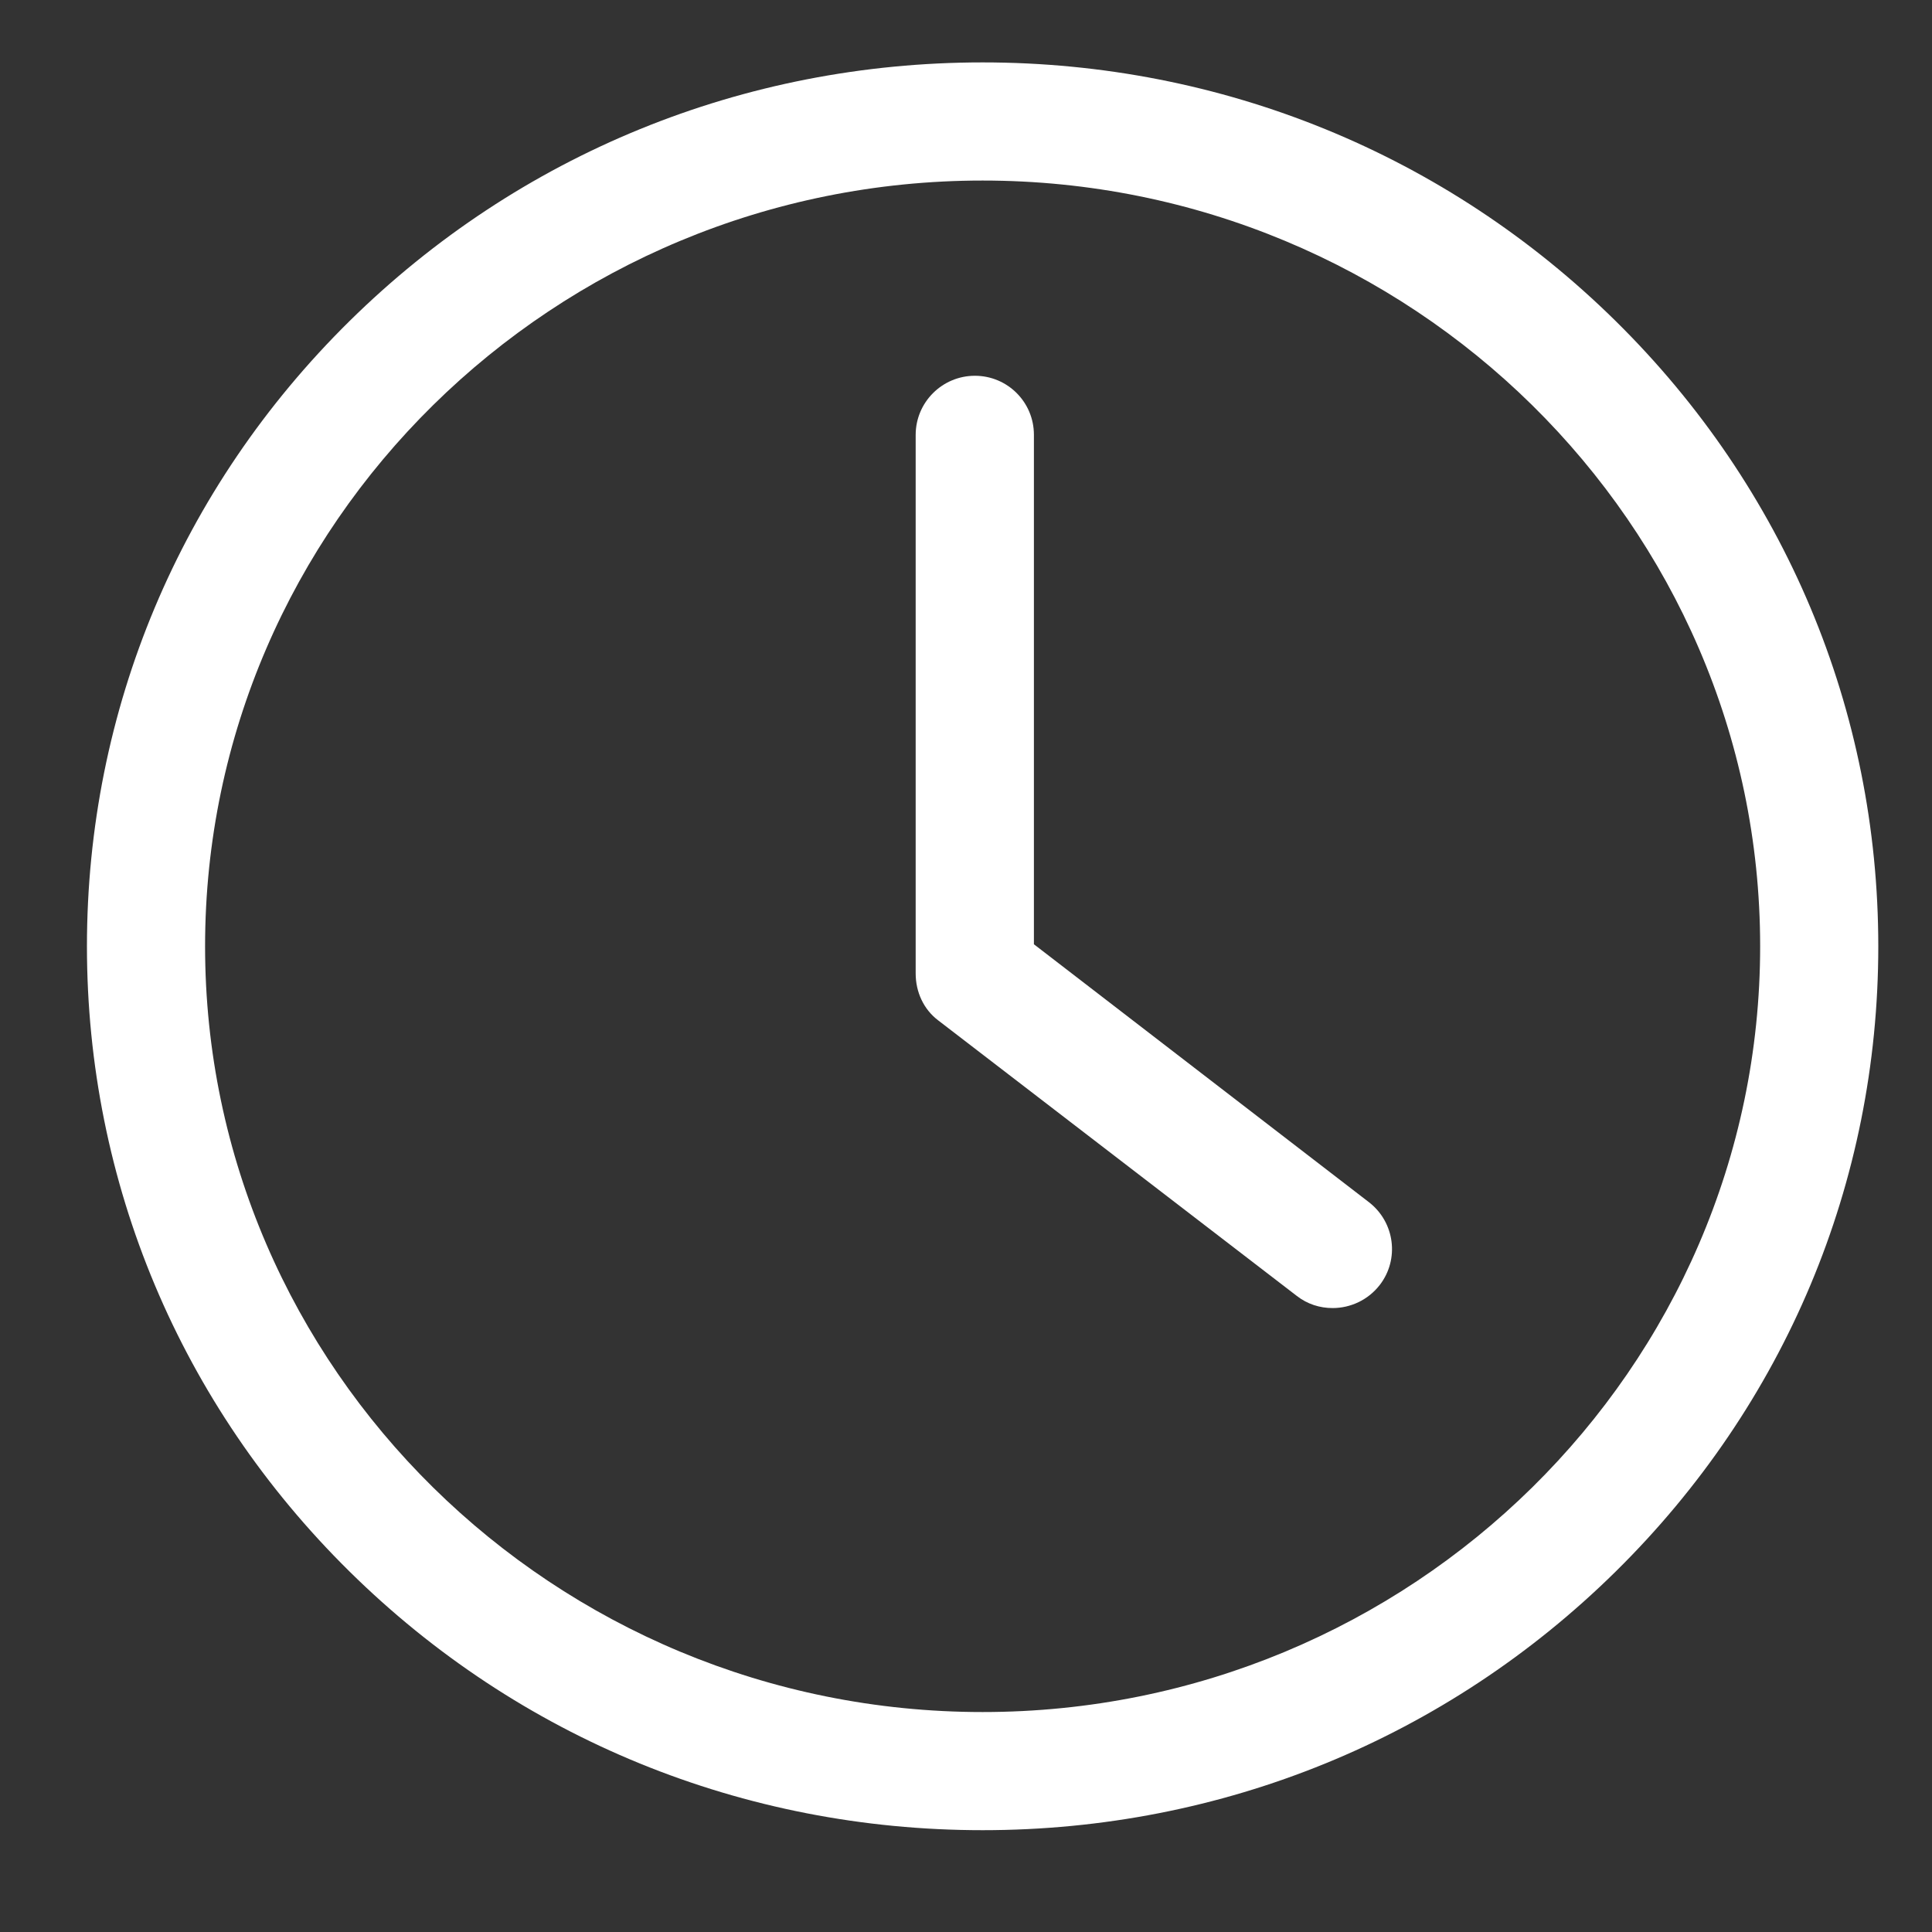
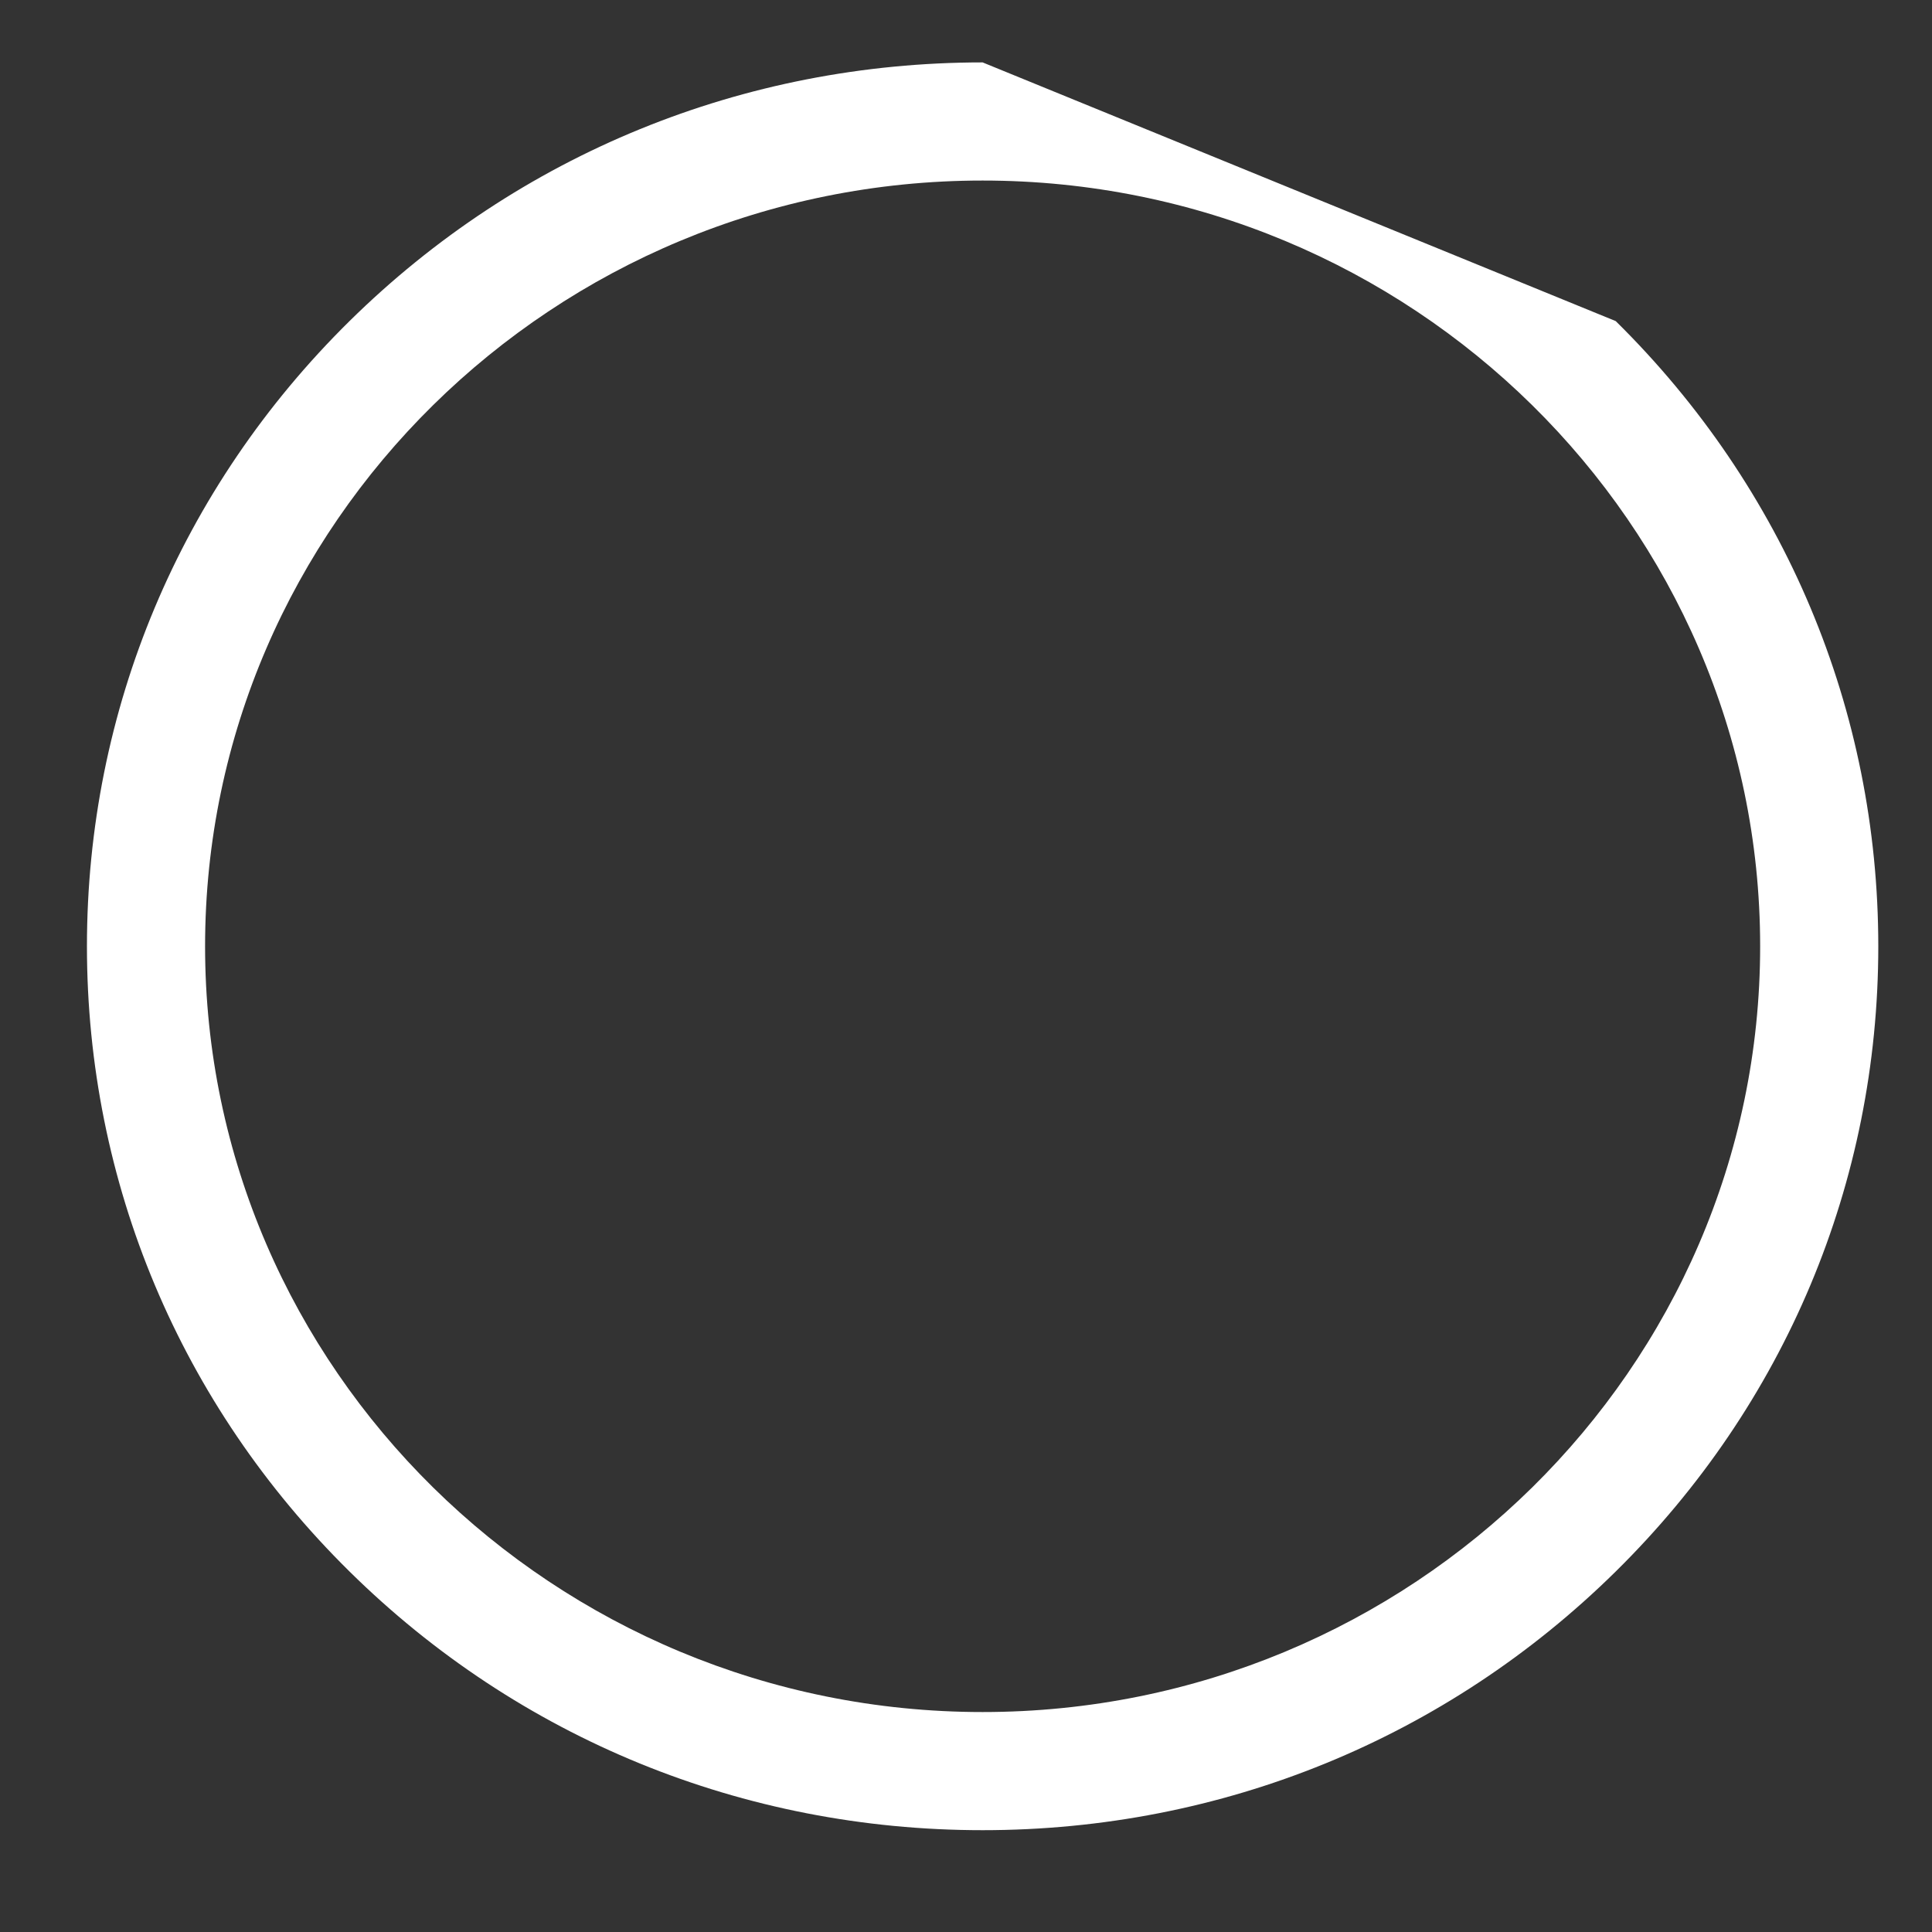
<svg xmlns="http://www.w3.org/2000/svg" version="1.1" id="Layer_1" x="0px" y="0px" viewBox="0 0 20 20" style="enable-background:new 0 0 20 20;" xml:space="preserve">
  <rect x="0" y="0" width="20" height="20" fill="#333333" stroke="none" />
  <style type="text/css">
	.st0{fill:#FFFFFF;}
</style>
  <g>
-     <path class="st0" d="M10.172,0.646c-2.474,0-4.801,0.95-6.554,2.678S0.9,7.351,0.9,9.796   s0.966,4.744,2.718,6.472s4.076,2.678,6.554,2.678s4.801-0.95,6.554-2.678   c1.753-1.728,2.718-4.027,2.718-6.472s-0.966-4.744-2.718-6.472   C14.973,1.596,12.646,0.646,10.172,0.646z M10.172,17.723   c-4.438,0-8.049-3.558-8.049-7.927S5.734,1.869,10.172,1.869   s8.049,3.558,8.049,7.927S14.611,17.723,10.172,17.723z" />
-     <path class="st0" d="M14.171,12.445l-3.468-2.67v-5.274c0-0.338-0.273-0.611-0.611-0.611   S9.479,4.164,9.479,4.502v5.575c0,0.192,0.082,0.371,0.232,0.485l3.713,2.853   c0.11,0.086,0.24,0.126,0.371,0.126c0.183,0,0.367-0.082,0.489-0.24   C14.488,13.036,14.44,12.653,14.171,12.445z" />
+     <path class="st0" d="M10.172,0.646c-2.474,0-4.801,0.95-6.554,2.678S0.9,7.351,0.9,9.796   s0.966,4.744,2.718,6.472s4.076,2.678,6.554,2.678s4.801-0.95,6.554-2.678   c1.753-1.728,2.718-4.027,2.718-6.472s-0.966-4.744-2.718-6.472   z M10.172,17.723   c-4.438,0-8.049-3.558-8.049-7.927S5.734,1.869,10.172,1.869   s8.049,3.558,8.049,7.927S14.611,17.723,10.172,17.723z" />
  </g>
</svg>